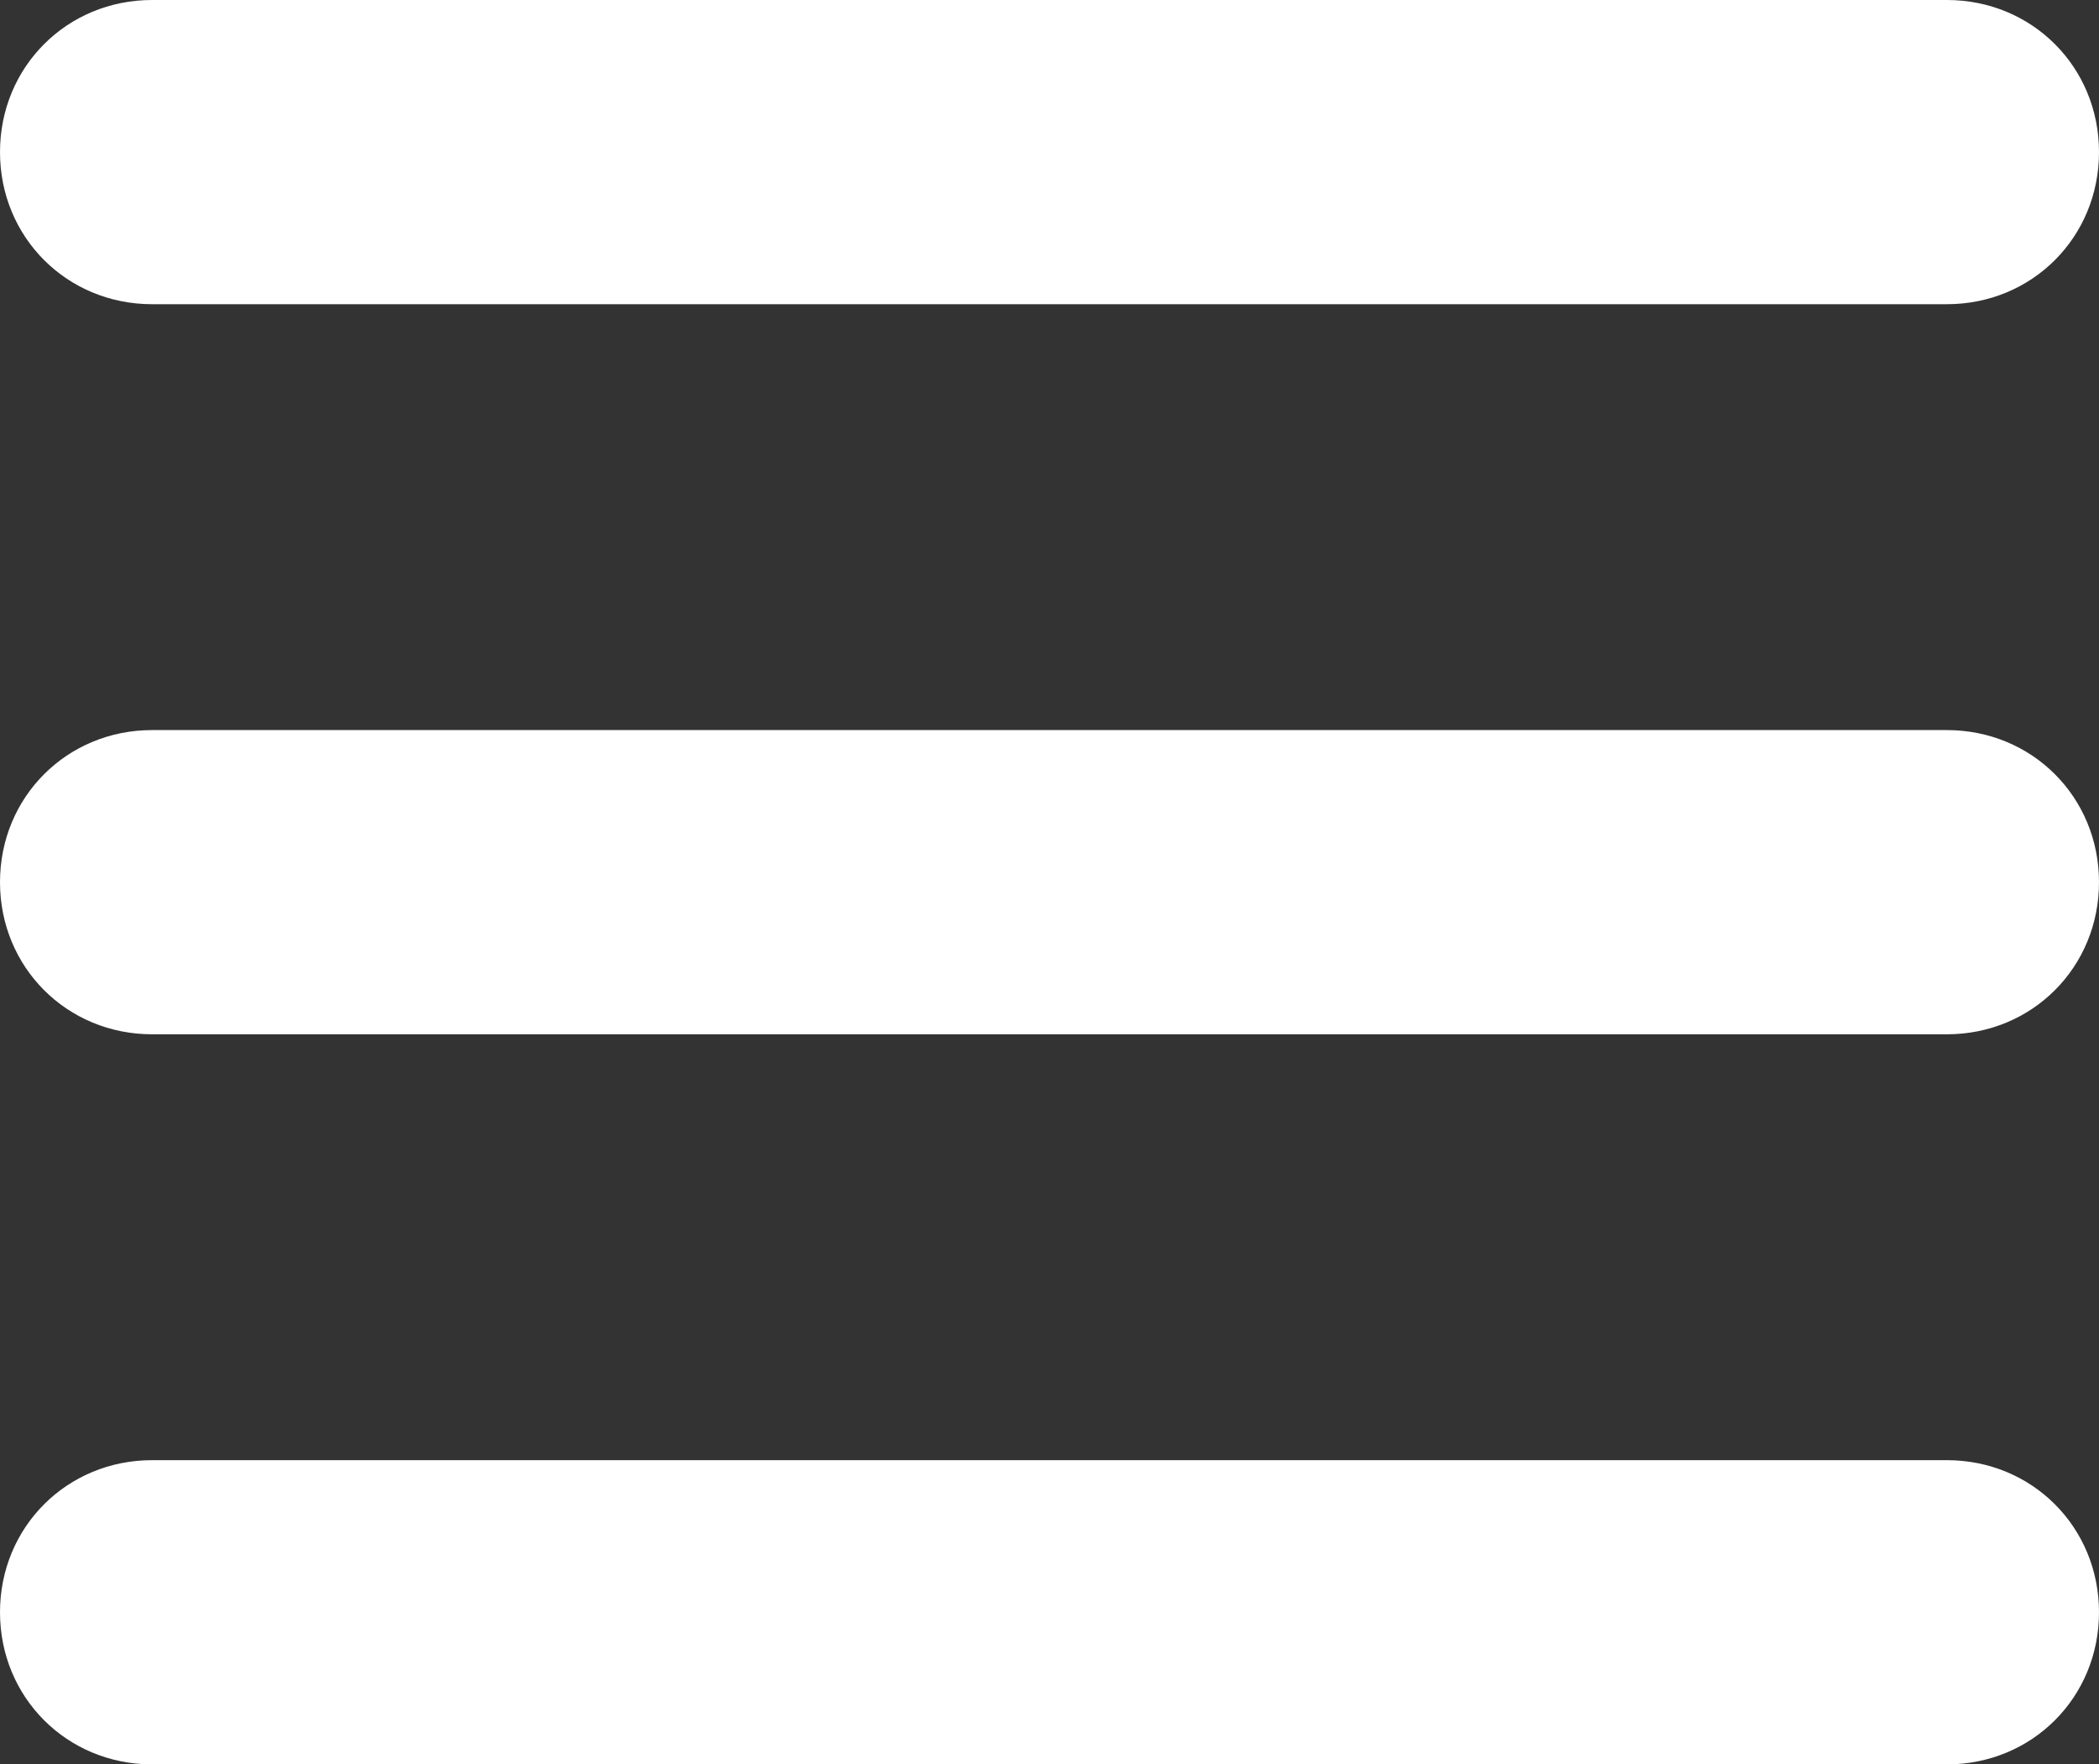
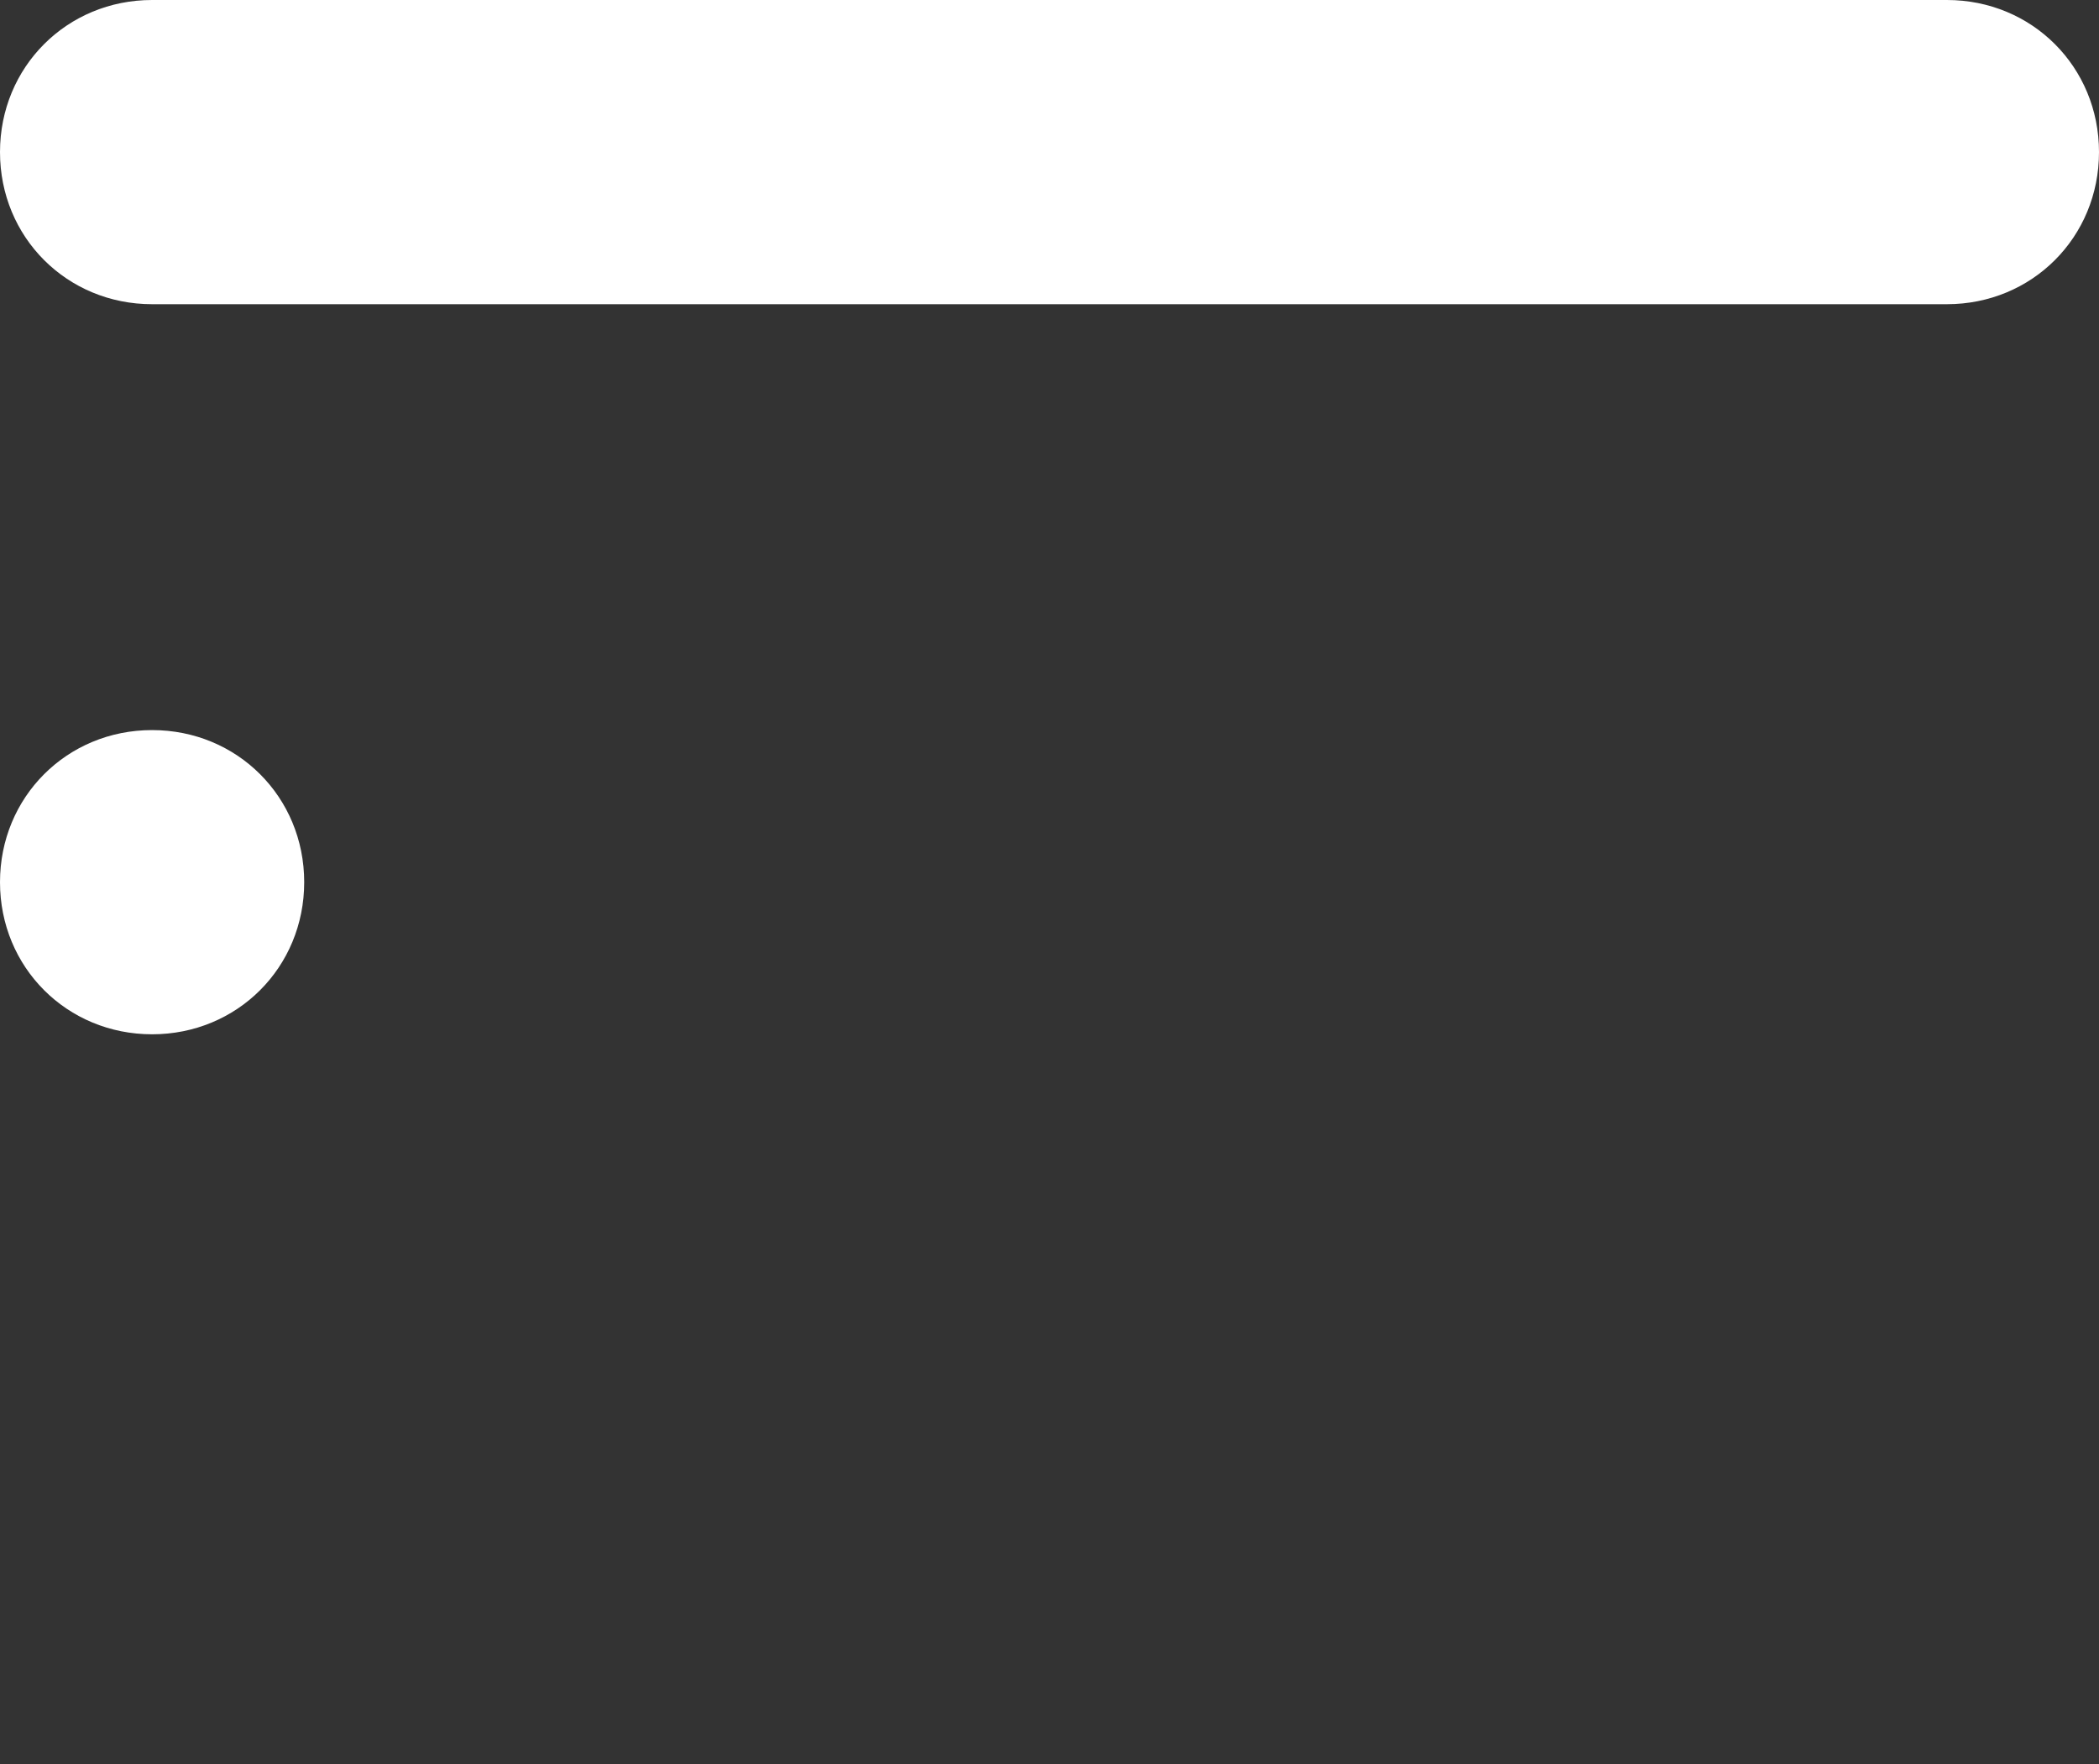
<svg xmlns="http://www.w3.org/2000/svg" id="Layer_1" version="1.1" viewBox="0 0 69 58">
  <rect x="0" y="0" width="69" height="58" fill="#333333" stroke="none" />
  <defs>
    <style>
      .st0 {
        fill: #fff;
        fill-rule: evenodd;
      }
    </style>
  </defs>
  <path class="st0" d="M5,0h59c2.8,0,5,2.2,5,5h0c0,2.8-2.2,5-5,5H5C2.2,10,0,7.8,0,5h0C0,2.2,2.2,0,5,0Z" />
-   <path class="st0" d="M5,24h59c2.8,0,5,2.2,5,5h0c0,2.8-2.2,5-5,5H5c-2.8,0-5-2.2-5-5h0c0-2.8,2.2-5,5-5Z" />
-   <path class="st0" d="M5,48h59c2.8,0,5,2.2,5,5h0c0,2.8-2.2,5-5,5H5c-2.8,0-5-2.2-5-5h0c0-2.8,2.2-5,5-5Z" />
+   <path class="st0" d="M5,24c2.8,0,5,2.2,5,5h0c0,2.8-2.2,5-5,5H5c-2.8,0-5-2.2-5-5h0c0-2.8,2.2-5,5-5Z" />
</svg>